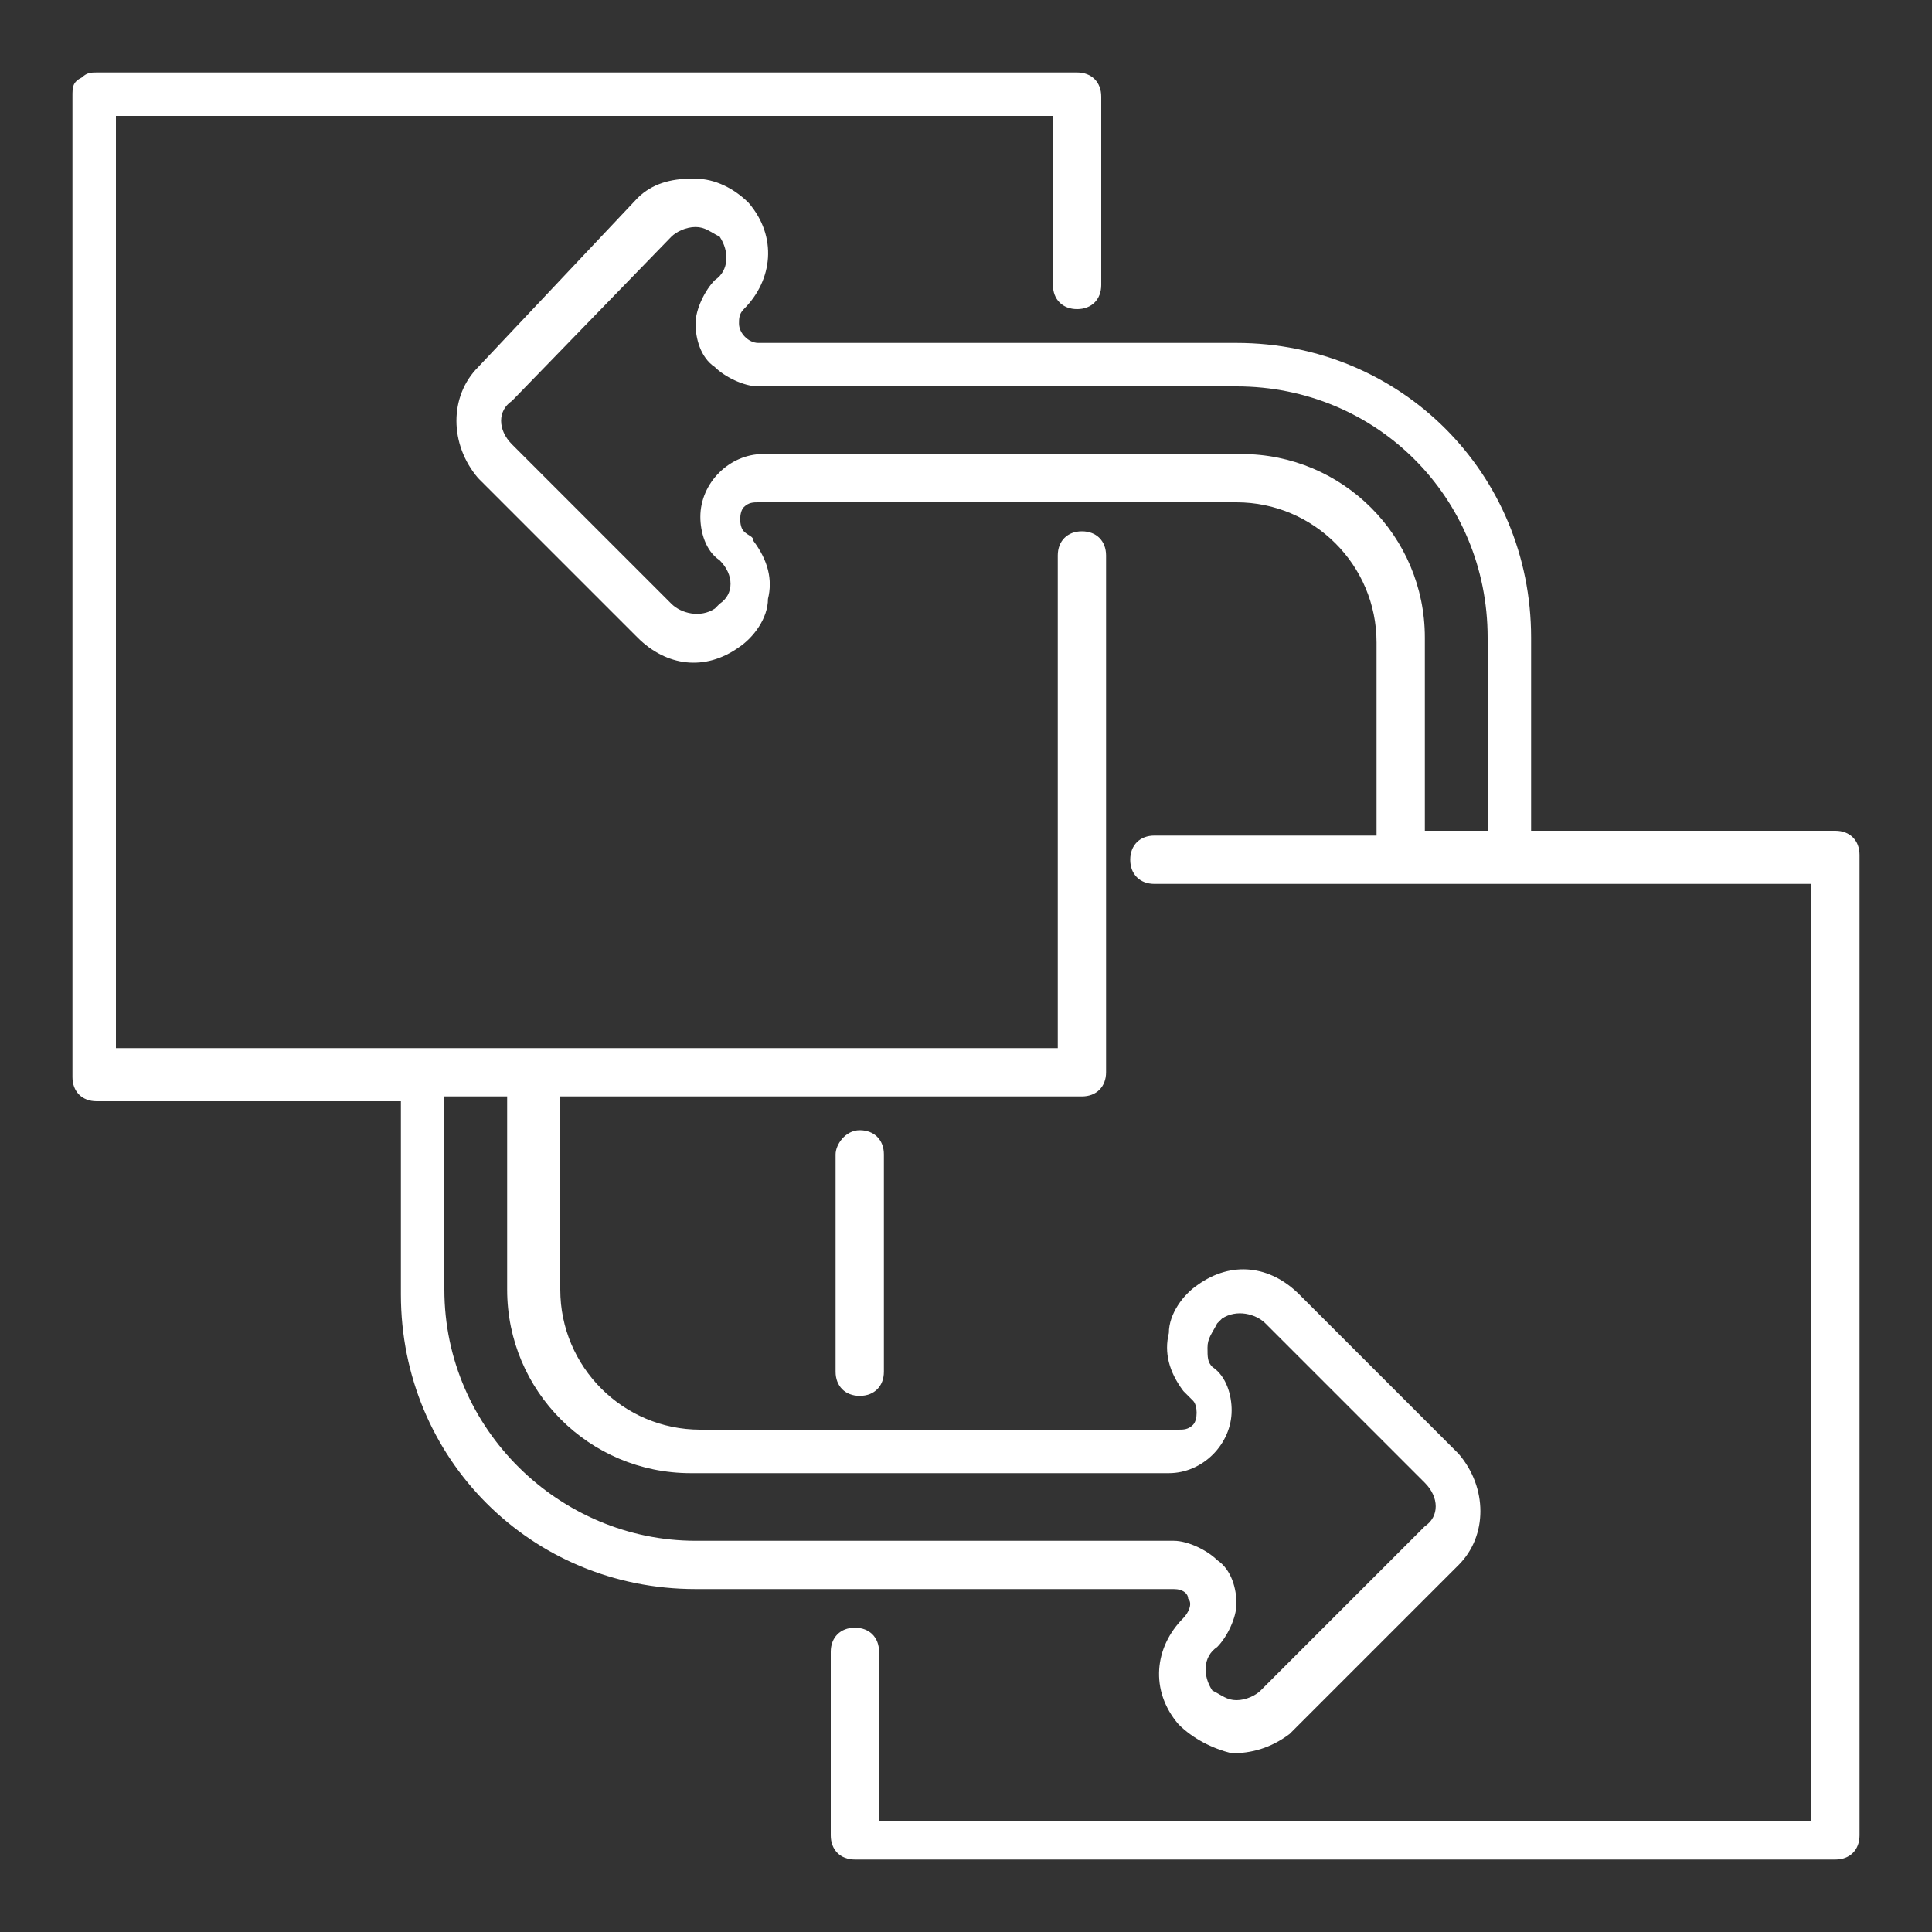
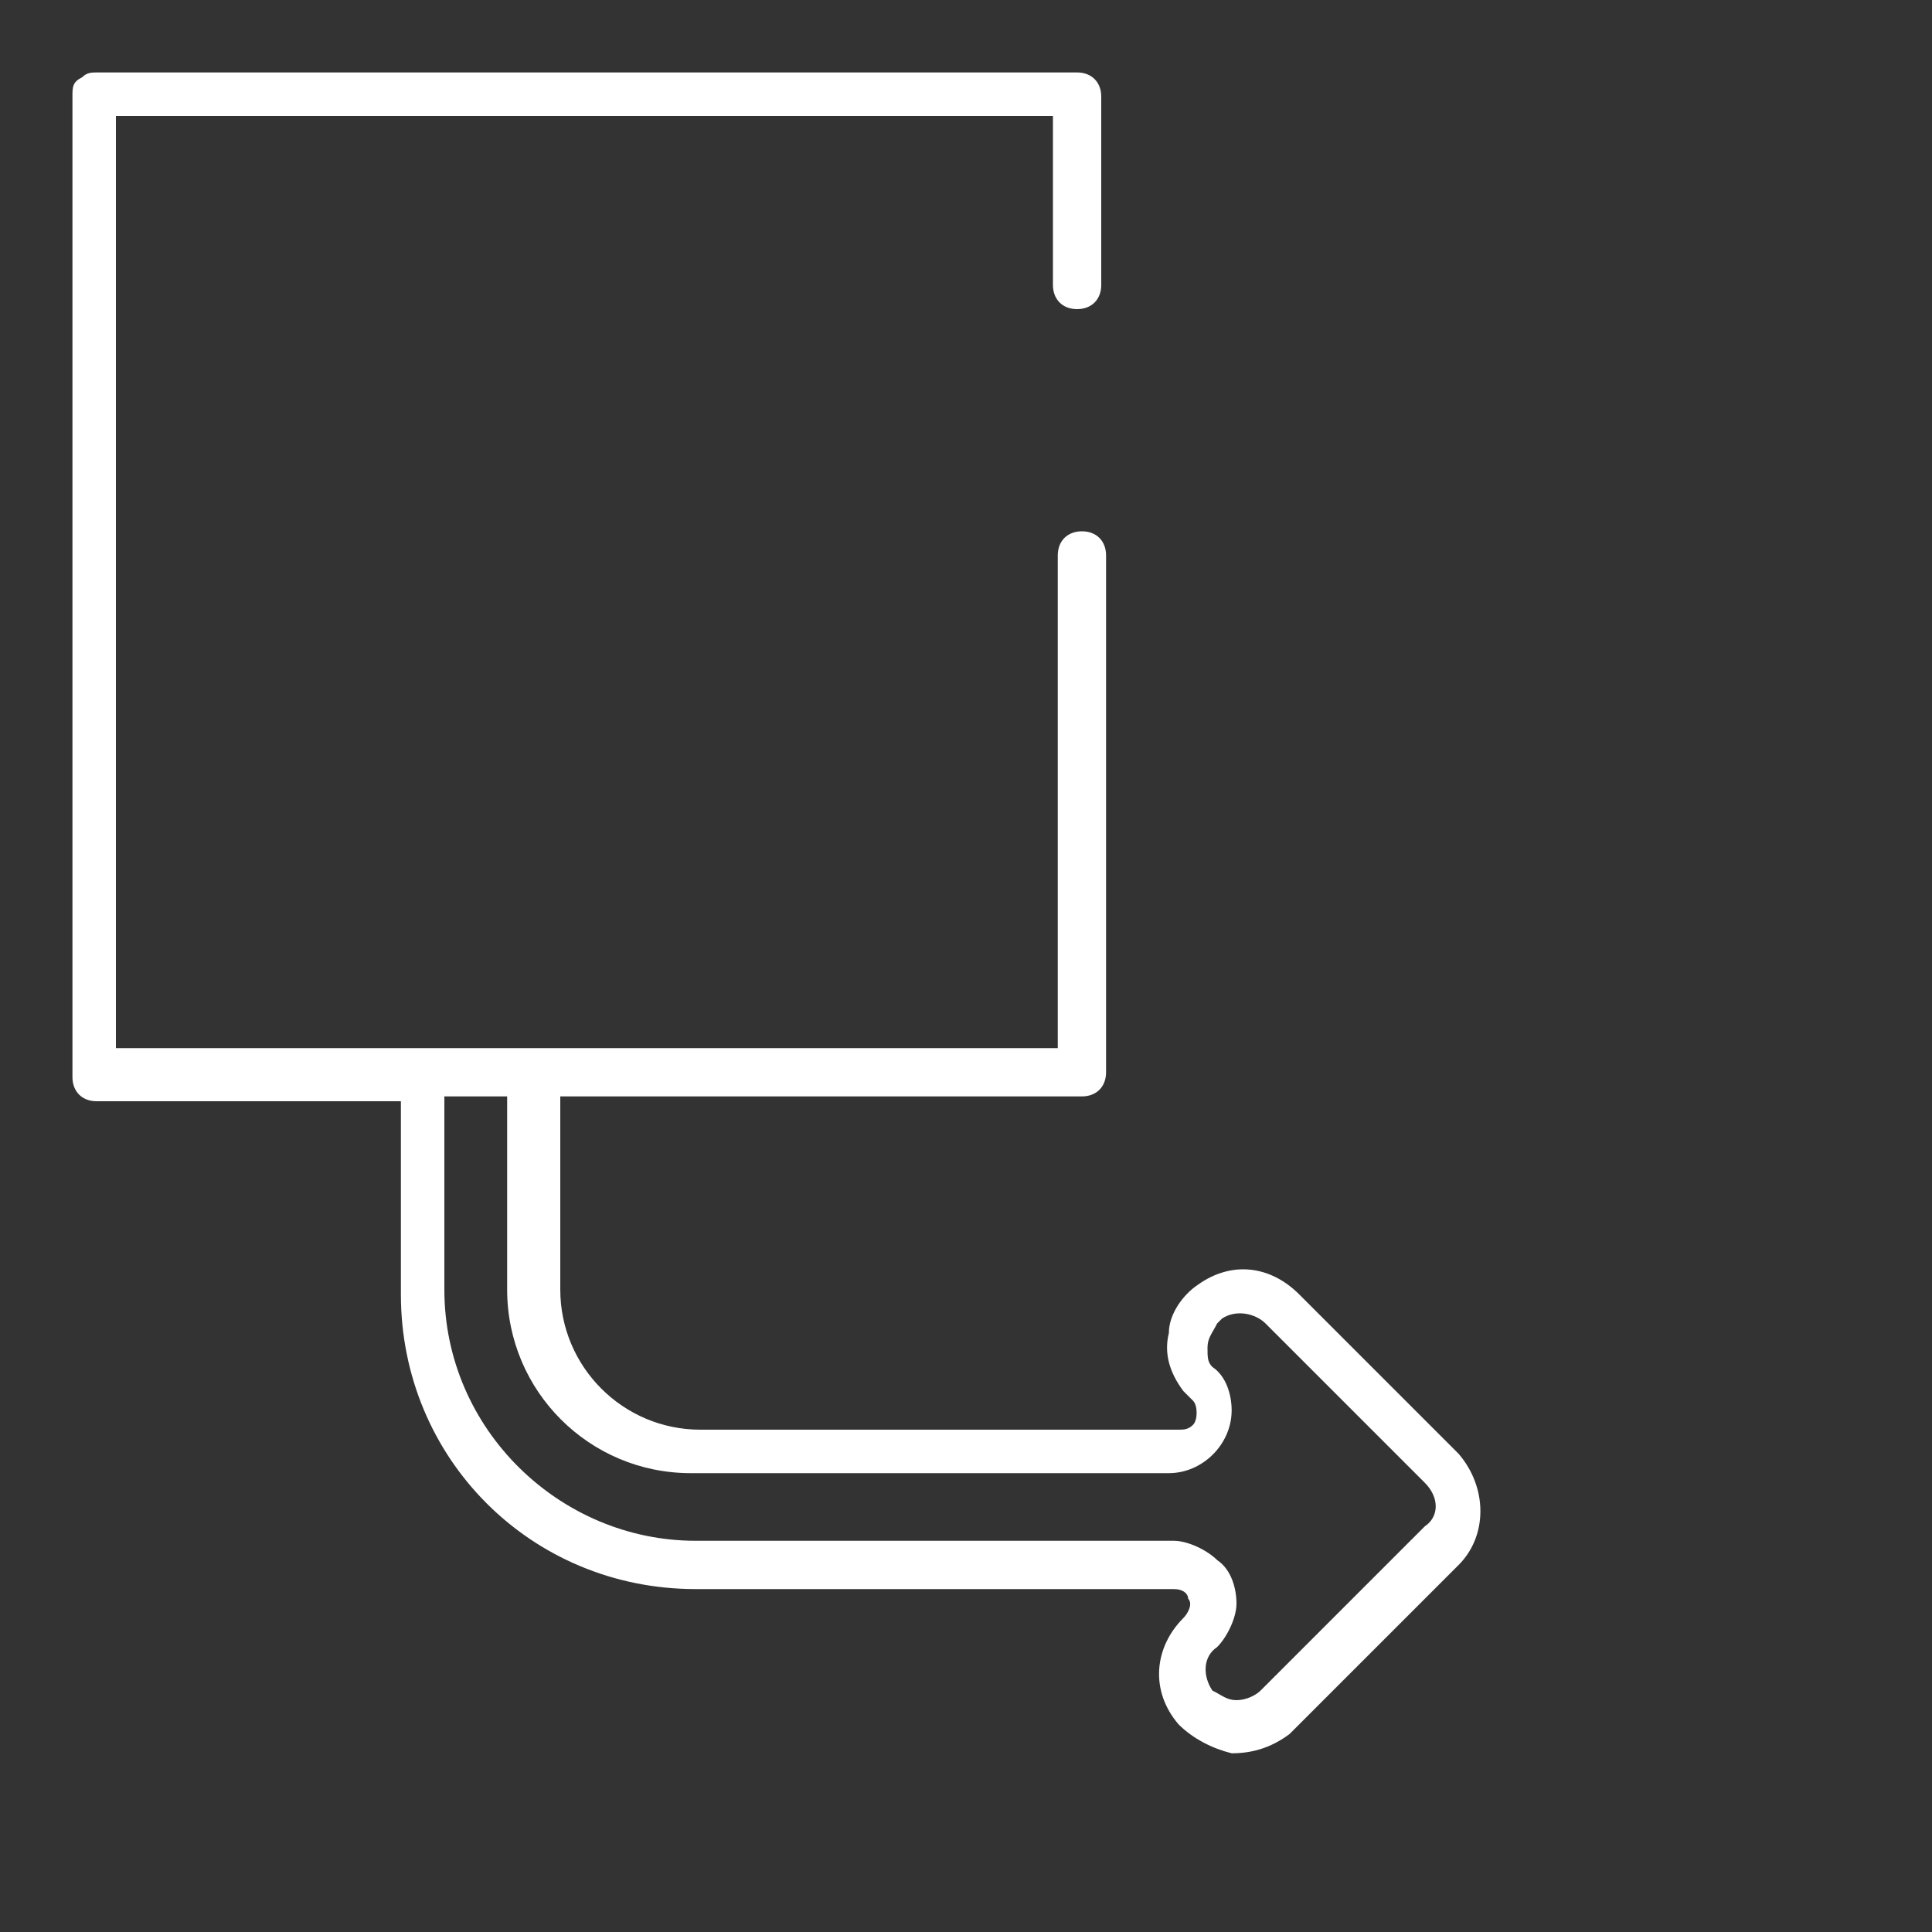
<svg xmlns="http://www.w3.org/2000/svg" version="1.1" id="Layer_1" x="0px" y="0px" width="40px" height="40px" viewBox="0 0 40 40" style="enable-background:new 0 0 40 40;" xml:space="preserve">
  <rect x="0" y="0" width="40" height="40" fill="#333333" stroke="none" />
  <style type="text/css">
	.st0{fill-rule:evenodd;clip-rule:evenodd;fill:#FFFFFF;}
	.st1{fill:#FFFFFF;}
</style>
  <g>
-     <path class="st1" d="M9.9,7.6c-0.6,0.6-0.6,1.6,0,2.3l3.3,3.3c0.6,0.6,1.4,0.7,2.1,0.2c0.3-0.2,0.6-0.6,0.6-1   c0.1-0.4,0-0.8-0.3-1.2c0-0.1-0.1-0.1-0.2-0.2l0,0c-0.1-0.1-0.1-0.4,0-0.5c0.1-0.1,0.2-0.1,0.3-0.1h9.9c1.6,0,2.9,1.3,2.9,2.9v4   h-4.6c-0.3,0-0.5,0.2-0.5,0.5s0.2,0.5,0.5,0.5h13.6v19.4H18.2v-3.5c0-0.3-0.2-0.5-0.5-0.5s-0.5,0.2-0.5,0.5V38   c0,0.3,0.2,0.5,0.5,0.5H38c0.3,0,0.5-0.2,0.5-0.5V17.7c0-0.3-0.2-0.5-0.5-0.5h-6.3v-4c0-3.4-2.7-6.1-6.1-6.1h-9.9   c-0.2,0-0.4-0.2-0.4-0.4c0-0.1,0-0.2,0.1-0.3c0.6-0.6,0.7-1.5,0.1-2.2c-0.3-0.3-0.7-0.5-1.1-0.5c0,0-0.1,0-0.1,0   c-0.4,0-0.8,0.1-1.1,0.4l-0.1-0.1h0l0.1,0.1L9.9,7.6z M13.9,4.9c0.1-0.1,0.3-0.2,0.5-0.2c0.2,0,0.3,0.1,0.5,0.2l0,0   c0.2,0.3,0.2,0.7-0.1,0.9c-0.2,0.2-0.4,0.6-0.4,0.9c0,0.3,0.1,0.7,0.4,0.9c0.2,0.2,0.6,0.4,0.9,0.4h9.9c2.9,0,5.2,2.3,5.2,5.2v4   h-1.3v-4c0-2.1-1.7-3.8-3.8-3.8h-9.9c-0.7,0-1.3,0.6-1.3,1.3c0,0.3,0.1,0.7,0.4,0.9l0,0c0.3,0.3,0.3,0.7,0,0.9c0,0-0.1,0.1-0.1,0.1   c-0.3,0.2-0.7,0.1-0.9-0.1l-3.3-3.3c-0.3-0.3-0.3-0.7,0-0.9L13.9,4.9z" />
-     <path class="st1" d="M17.3,23.9v4.5c0,0.3,0.2,0.5,0.5,0.5s0.5-0.2,0.5-0.5v-4.5c0-0.3-0.2-0.5-0.5-0.5S17.3,23.7,17.3,23.9z" />
    <path class="st1" d="M24.6,33.1c0.1,0.1,0,0.3-0.1,0.4c-0.6,0.6-0.7,1.5-0.1,2.2c0.3,0.3,0.7,0.5,1.1,0.6c0.4,0,0.8-0.1,1.2-0.4   c0,0,0.1-0.1,0.1-0.1l3.4-3.4c0.6-0.6,0.6-1.6,0-2.3l-3.3-3.3c-0.6-0.6-1.4-0.7-2.1-0.2c-0.3,0.2-0.6,0.6-0.6,1   c-0.1,0.4,0,0.8,0.3,1.2c0.1,0.1,0.1,0.1,0.2,0.2l0,0c0.1,0.1,0.1,0.4,0,0.5c-0.1,0.1-0.2,0.1-0.3,0.1h-9.9c-1.6,0-2.9-1.3-2.9-2.9   v-4h10.8c0.3,0,0.5-0.2,0.5-0.5V11.5c0-0.3-0.2-0.5-0.5-0.5s-0.5,0.2-0.5,0.5v10.2H2.4V2.4h19.4v3.5c0,0.3,0.2,0.5,0.5,0.5   s0.5-0.2,0.5-0.5V2c0-0.3-0.2-0.5-0.5-0.5H2c0,0,0,0,0,0c-0.1,0-0.2,0-0.3,0.1C1.5,1.7,1.5,1.8,1.5,2v20.3c0,0.3,0.2,0.5,0.5,0.5   h6.3v4c0,3.4,2.7,6.1,6.1,6.1h9.9c0,0,0,0,0,0C24.5,32.9,24.6,33,24.6,33.1z M24.3,31.9h-9.9c-2.8,0-5.2-2.3-5.2-5.2v-4h1.3v4   c0,2.1,1.7,3.8,3.8,3.8h9.9c0.7,0,1.3-0.6,1.3-1.3c0-0.3-0.1-0.7-0.4-0.9l0,0C25,28.2,25,28.1,25,27.9s0.1-0.3,0.2-0.5   c0,0,0.1-0.1,0.1-0.1c0.3-0.2,0.7-0.1,0.9,0.1l3.3,3.3c0.3,0.3,0.3,0.7,0,0.9l-3.4,3.4c-0.1,0.1-0.3,0.2-0.5,0.2c0,0,0,0,0,0   c-0.2,0-0.3-0.1-0.5-0.2l0,0c-0.2-0.3-0.2-0.7,0.1-0.9c0.2-0.2,0.4-0.6,0.4-0.9s-0.1-0.7-0.4-0.9C25,32.1,24.6,31.9,24.3,31.9z" />
  </g>
</svg>